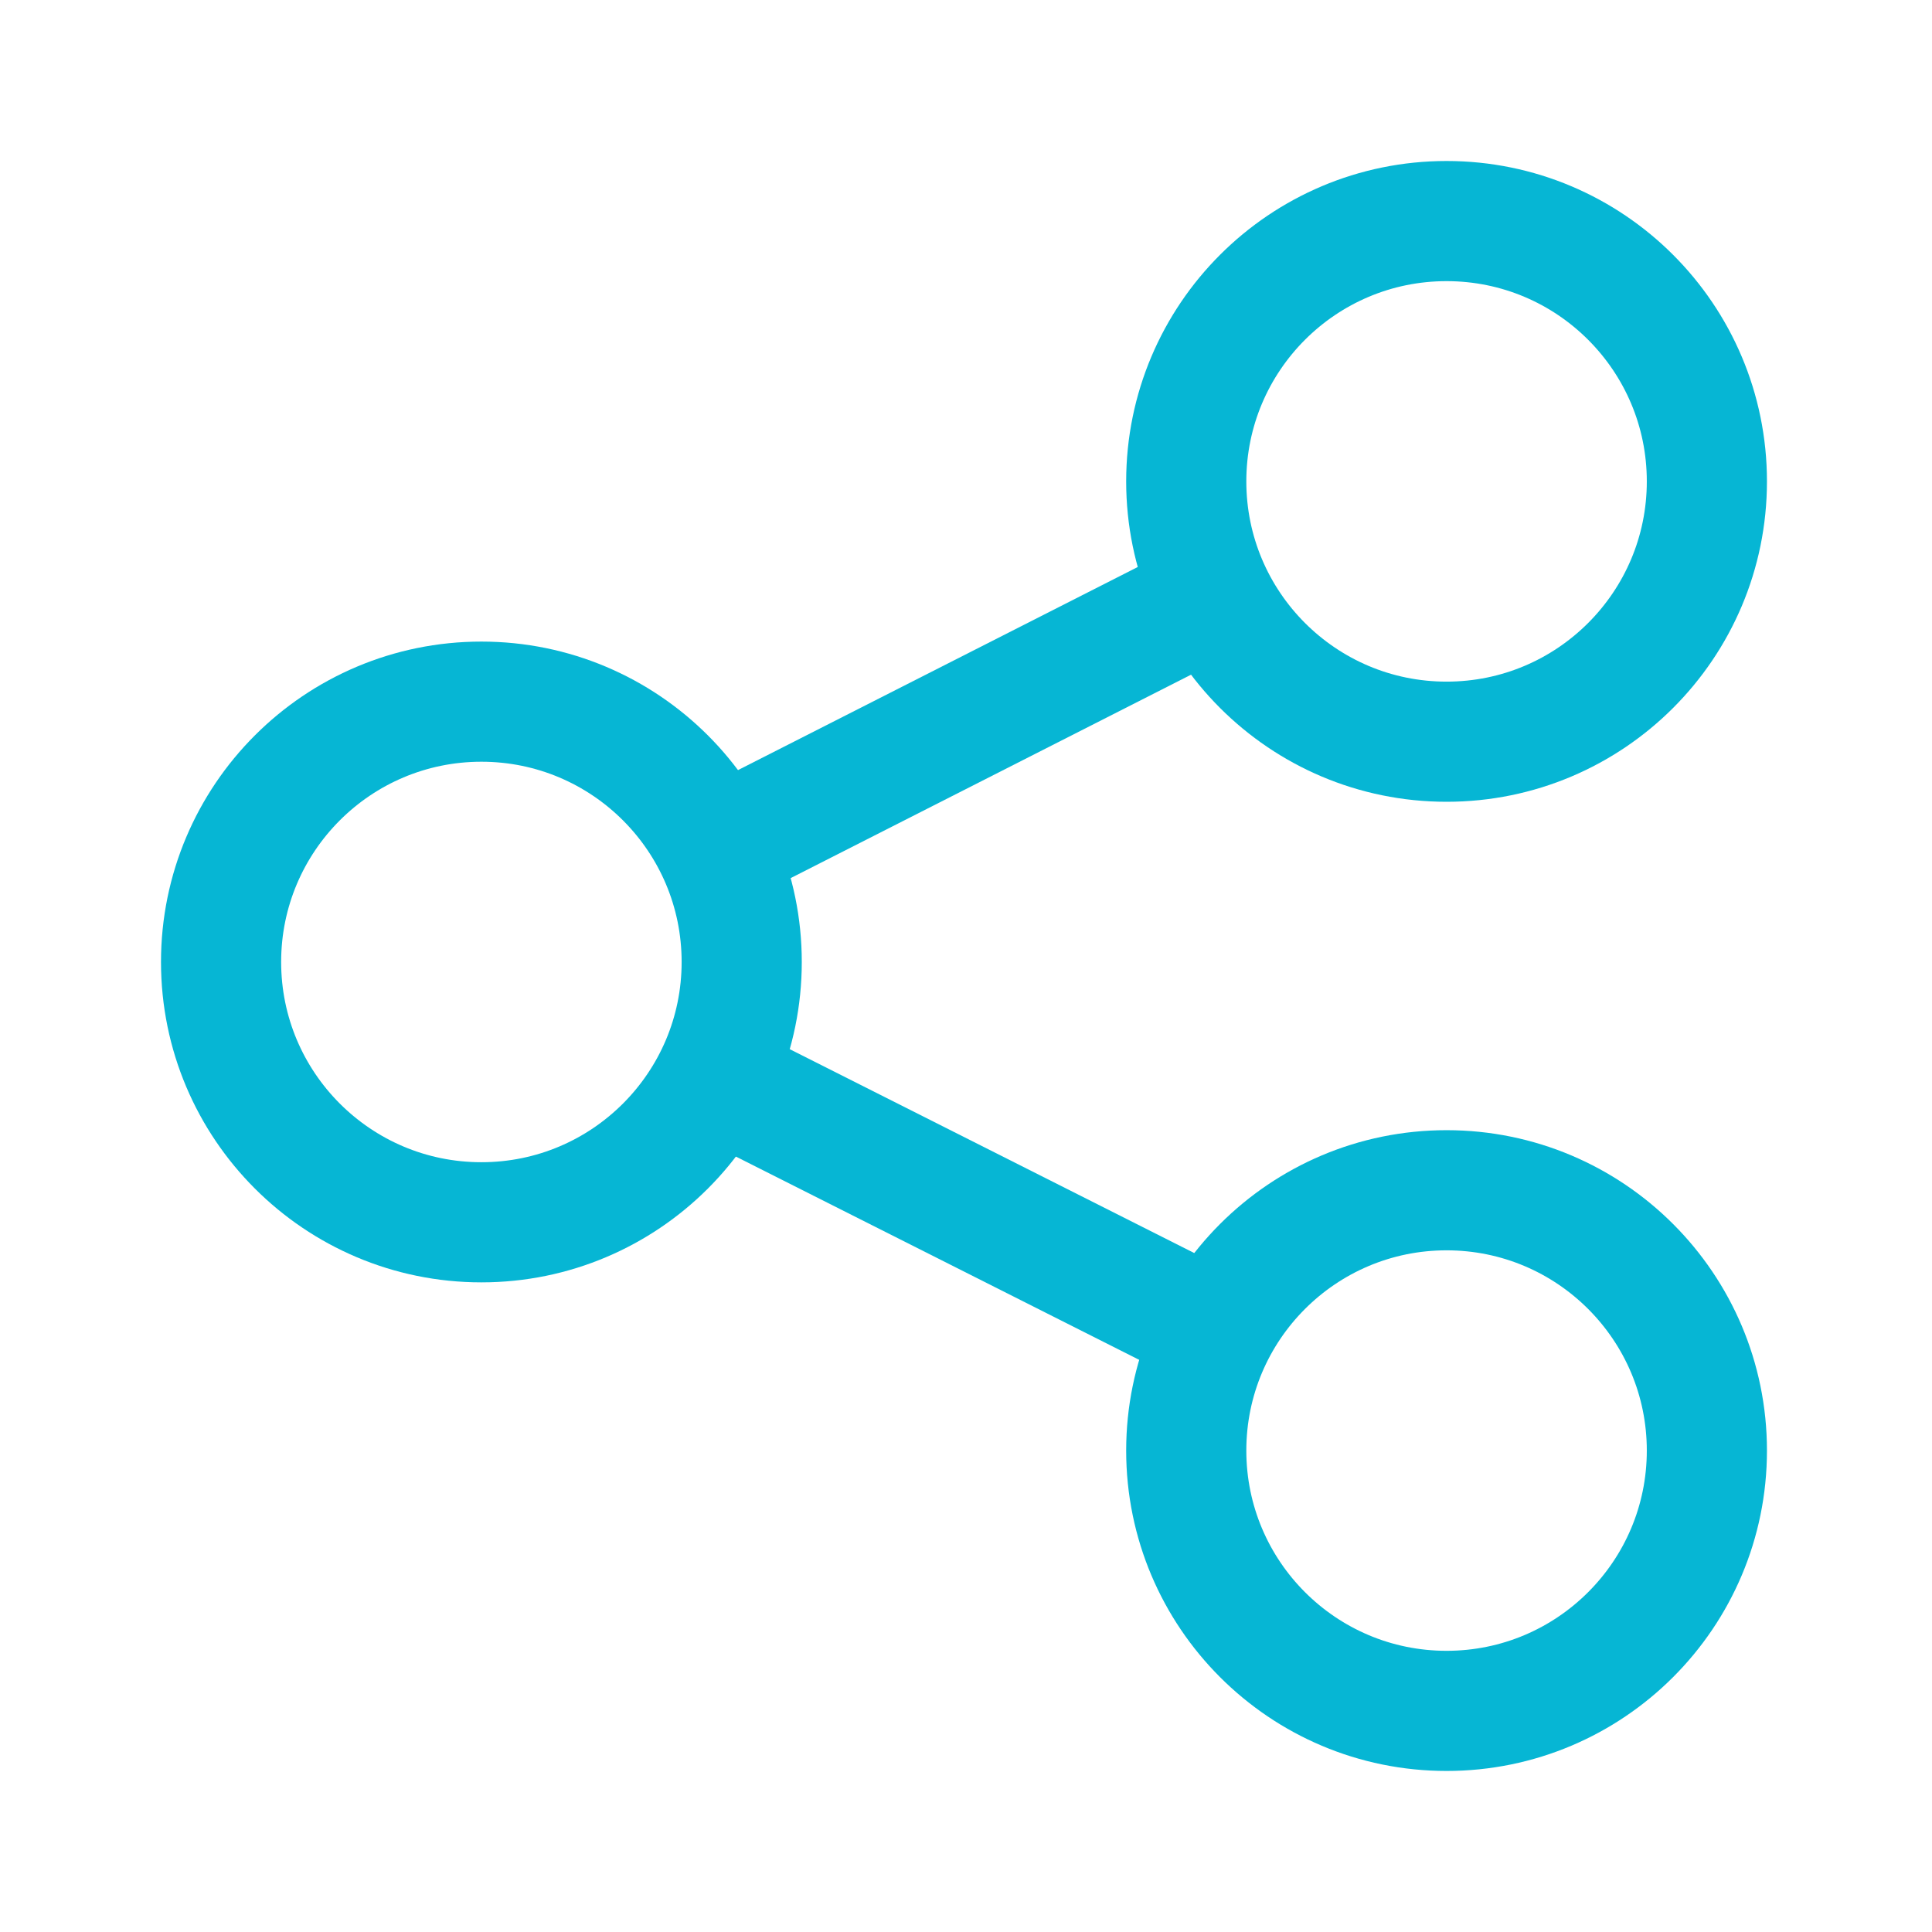
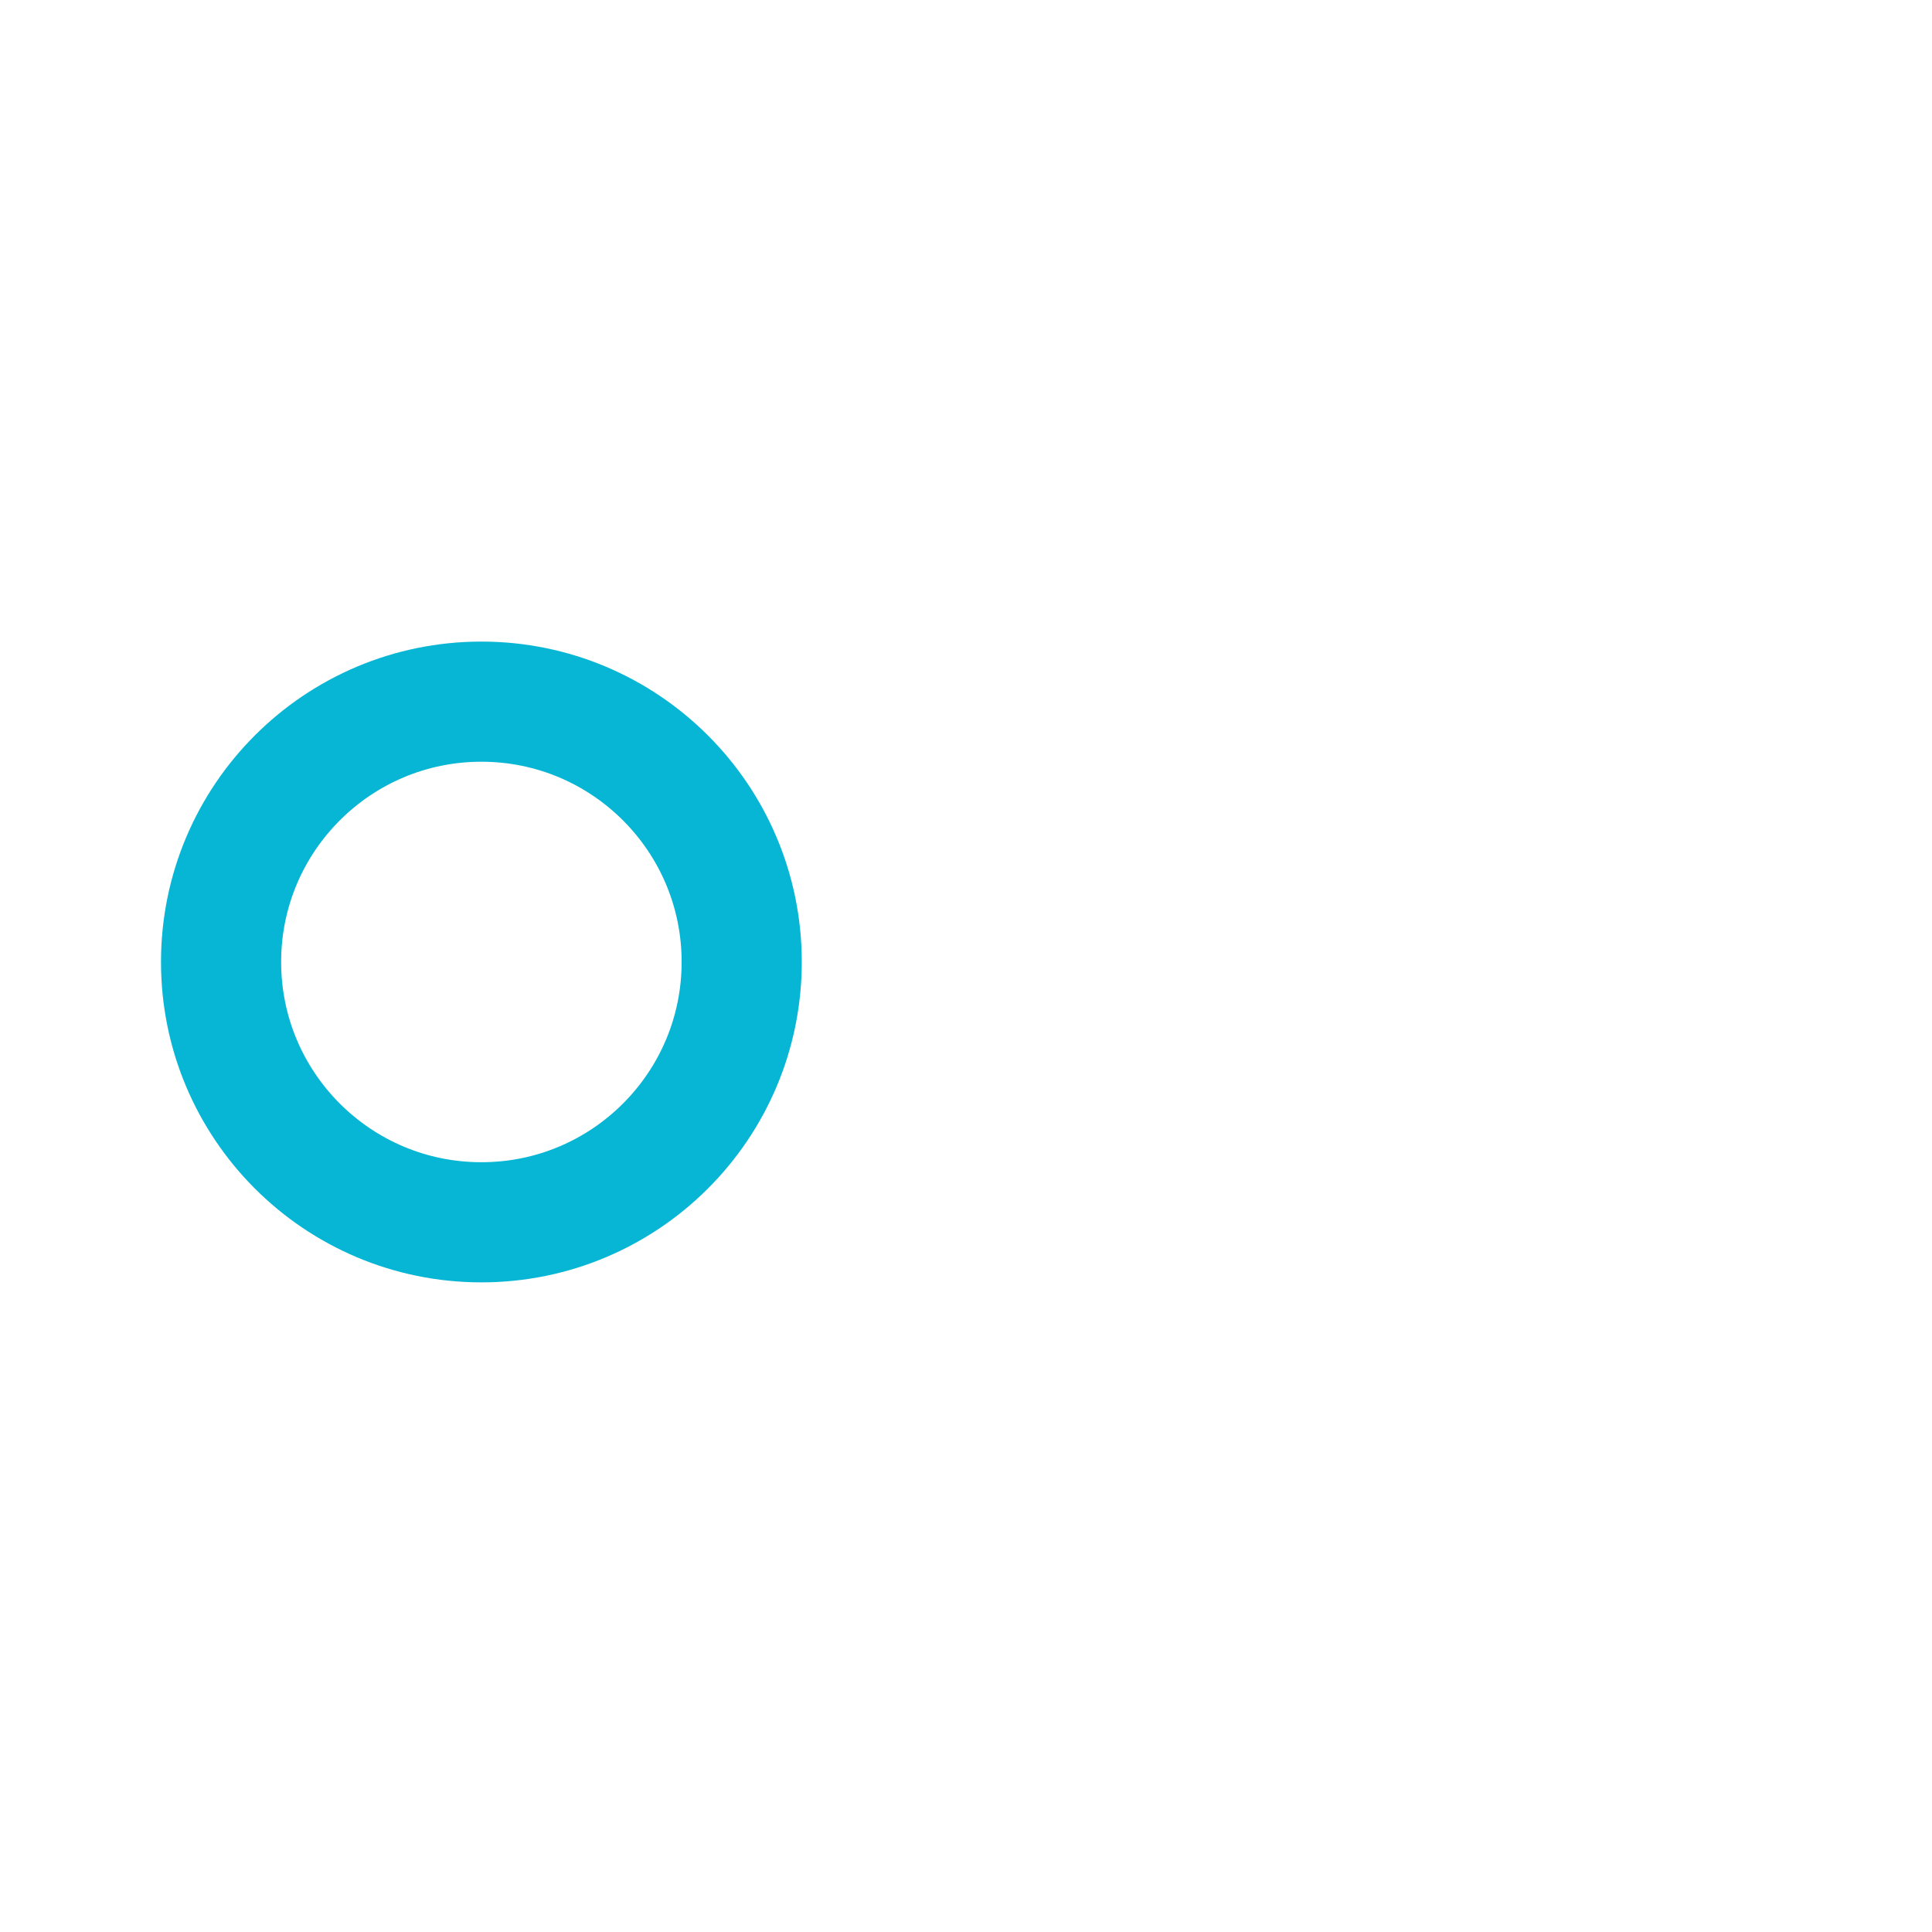
<svg xmlns="http://www.w3.org/2000/svg" xmlns:ns1="http://sodipodi.sourceforge.net/DTD/sodipodi-0.dtd" xmlns:ns2="http://www.inkscape.org/namespaces/inkscape" version="1.1" id="Ebene_1" x="0px" y="0px" width="48px" height="48px" viewBox="0 0 48 48" enable-background="new 0 0 48 48" xml:space="preserve" ns1:docname="cl2_datei-teilen.svg" ns2:version="1.3.2 (091e20e, 2023-11-25, custom)">
  <defs id="defs2" />
  <ns1:namedview id="namedview2" pagecolor="#ffffff" bordercolor="#000000" borderopacity="0.25" ns2:showpageshadow="2" ns2:pageopacity="0.0" ns2:pagecheckerboard="0" ns2:deskcolor="#d1d1d1" ns2:zoom="16.9375" ns2:cx="23.97048" ns2:cy="24" ns2:window-width="1920" ns2:window-height="1009" ns2:window-x="-8" ns2:window-y="-8" ns2:window-maximized="1" ns2:current-layer="Ebene_1" showgrid="false" showguides="true">
    <ns1:guide position="3.838,15.41" orientation="1,0" id="guide1" ns2:locked="false" />
    <ns1:guide position="43.985,23.38" orientation="1,0" id="guide2" ns2:locked="false" />
    <ns1:guide position="37.432,44.162" orientation="0,-1" id="guide3" ns2:locked="false" />
    <ns1:guide position="9.624,4.015" orientation="0,-1" id="guide4" ns2:locked="false" />
    <ns1:guide position="23.97,31.764" orientation="1,0" id="guide5" ns2:locked="false" />
    <ns1:guide position="24.089,23.97" orientation="0,-1" id="guide6" ns2:locked="false" />
  </ns1:namedview>
  <g id="g1" transform="matrix(0.995,0,0,0.995,0.02,0.02)">
    <circle class="cls-1" cx="12" cy="24" r="6.5" id="circle1" style="fill:none;stroke:#06b6d4;stroke-width:3px;stroke-miterlimit:10" />
-     <circle class="cls-1" cx="36.1" cy="12" r="6.5" id="circle2" style="fill:none;stroke:#06b6d4;stroke-width:3px;stroke-miterlimit:10" />
-     <circle class="cls-1" cx="36.1" cy="36.2" r="6.5" id="circle3" style="fill:none;stroke:#06b6d4;stroke-width:3px;stroke-miterlimit:10" />
-     <line class="cls-1" x1="17.8" y1="21.2" x2="30.2" y2="14.9" id="line3" style="fill:none;stroke:#06b6d4;stroke-width:3px;stroke-miterlimit:10" />
-     <line class="cls-1" x1="17.8" y1="26.9" x2="30.3" y2="33.2" id="line4" style="fill:none;stroke:#06b6d4;stroke-width:3px;stroke-miterlimit:10" />
  </g>
</svg>